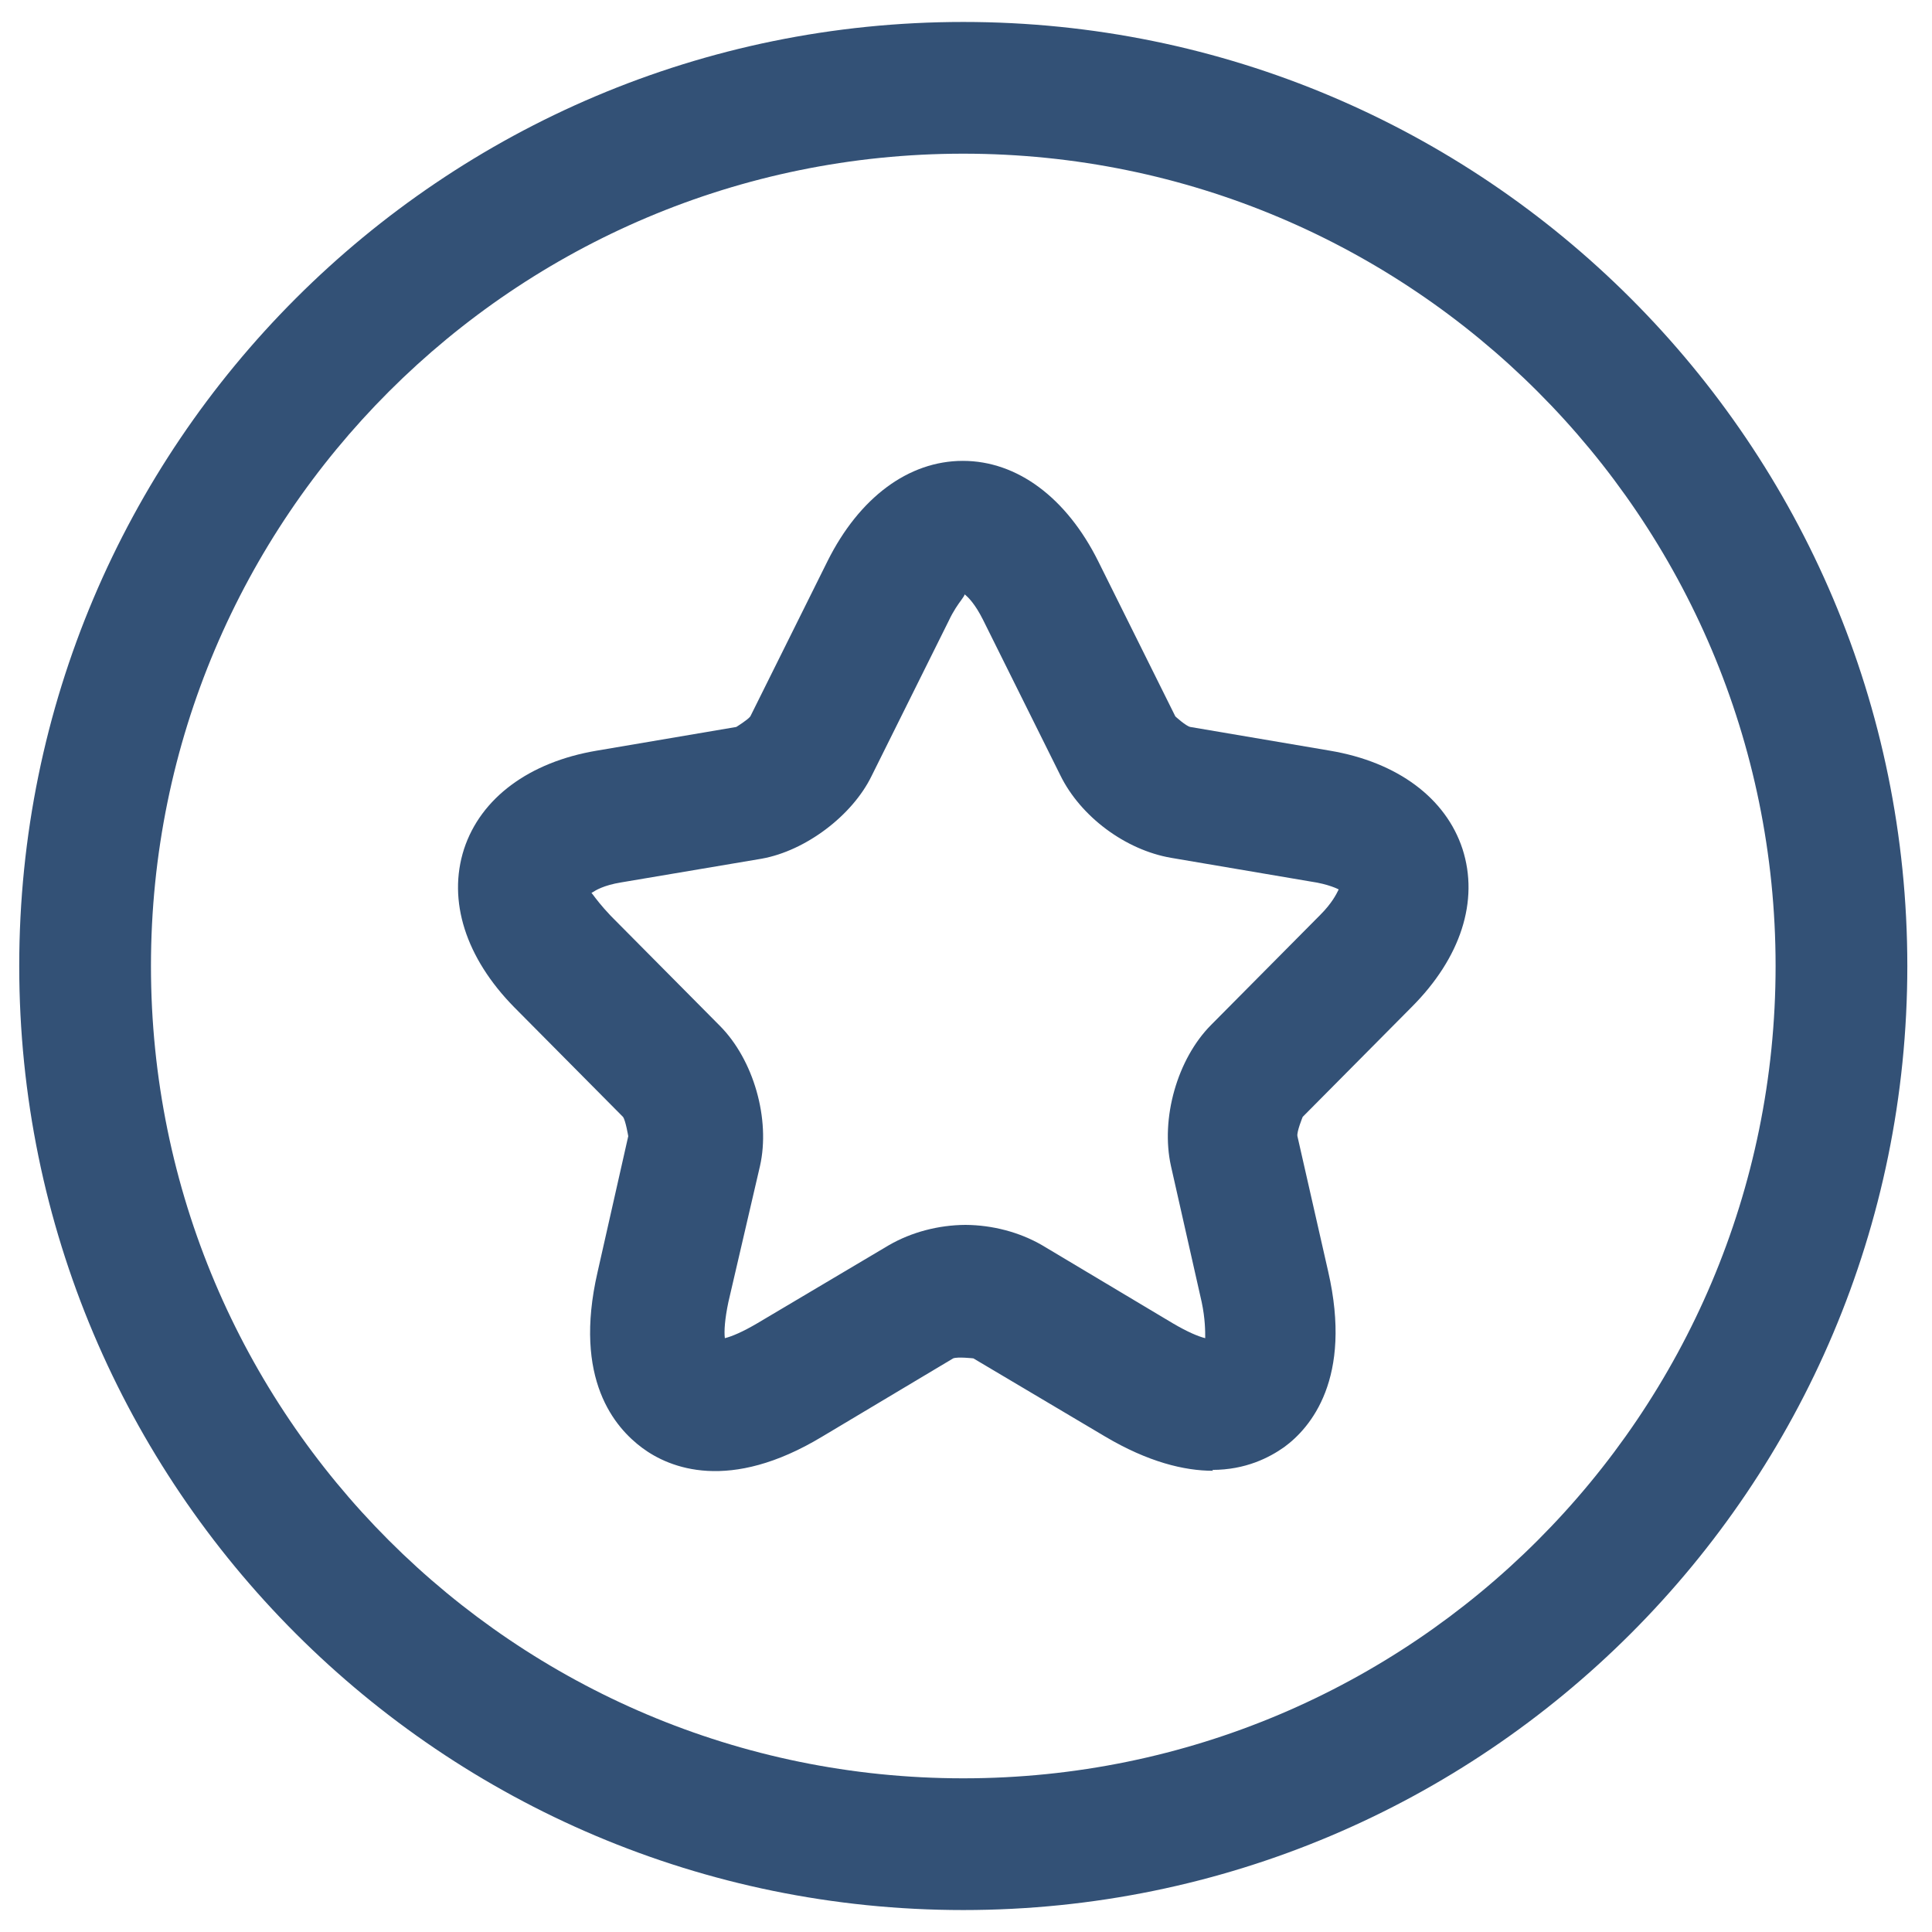
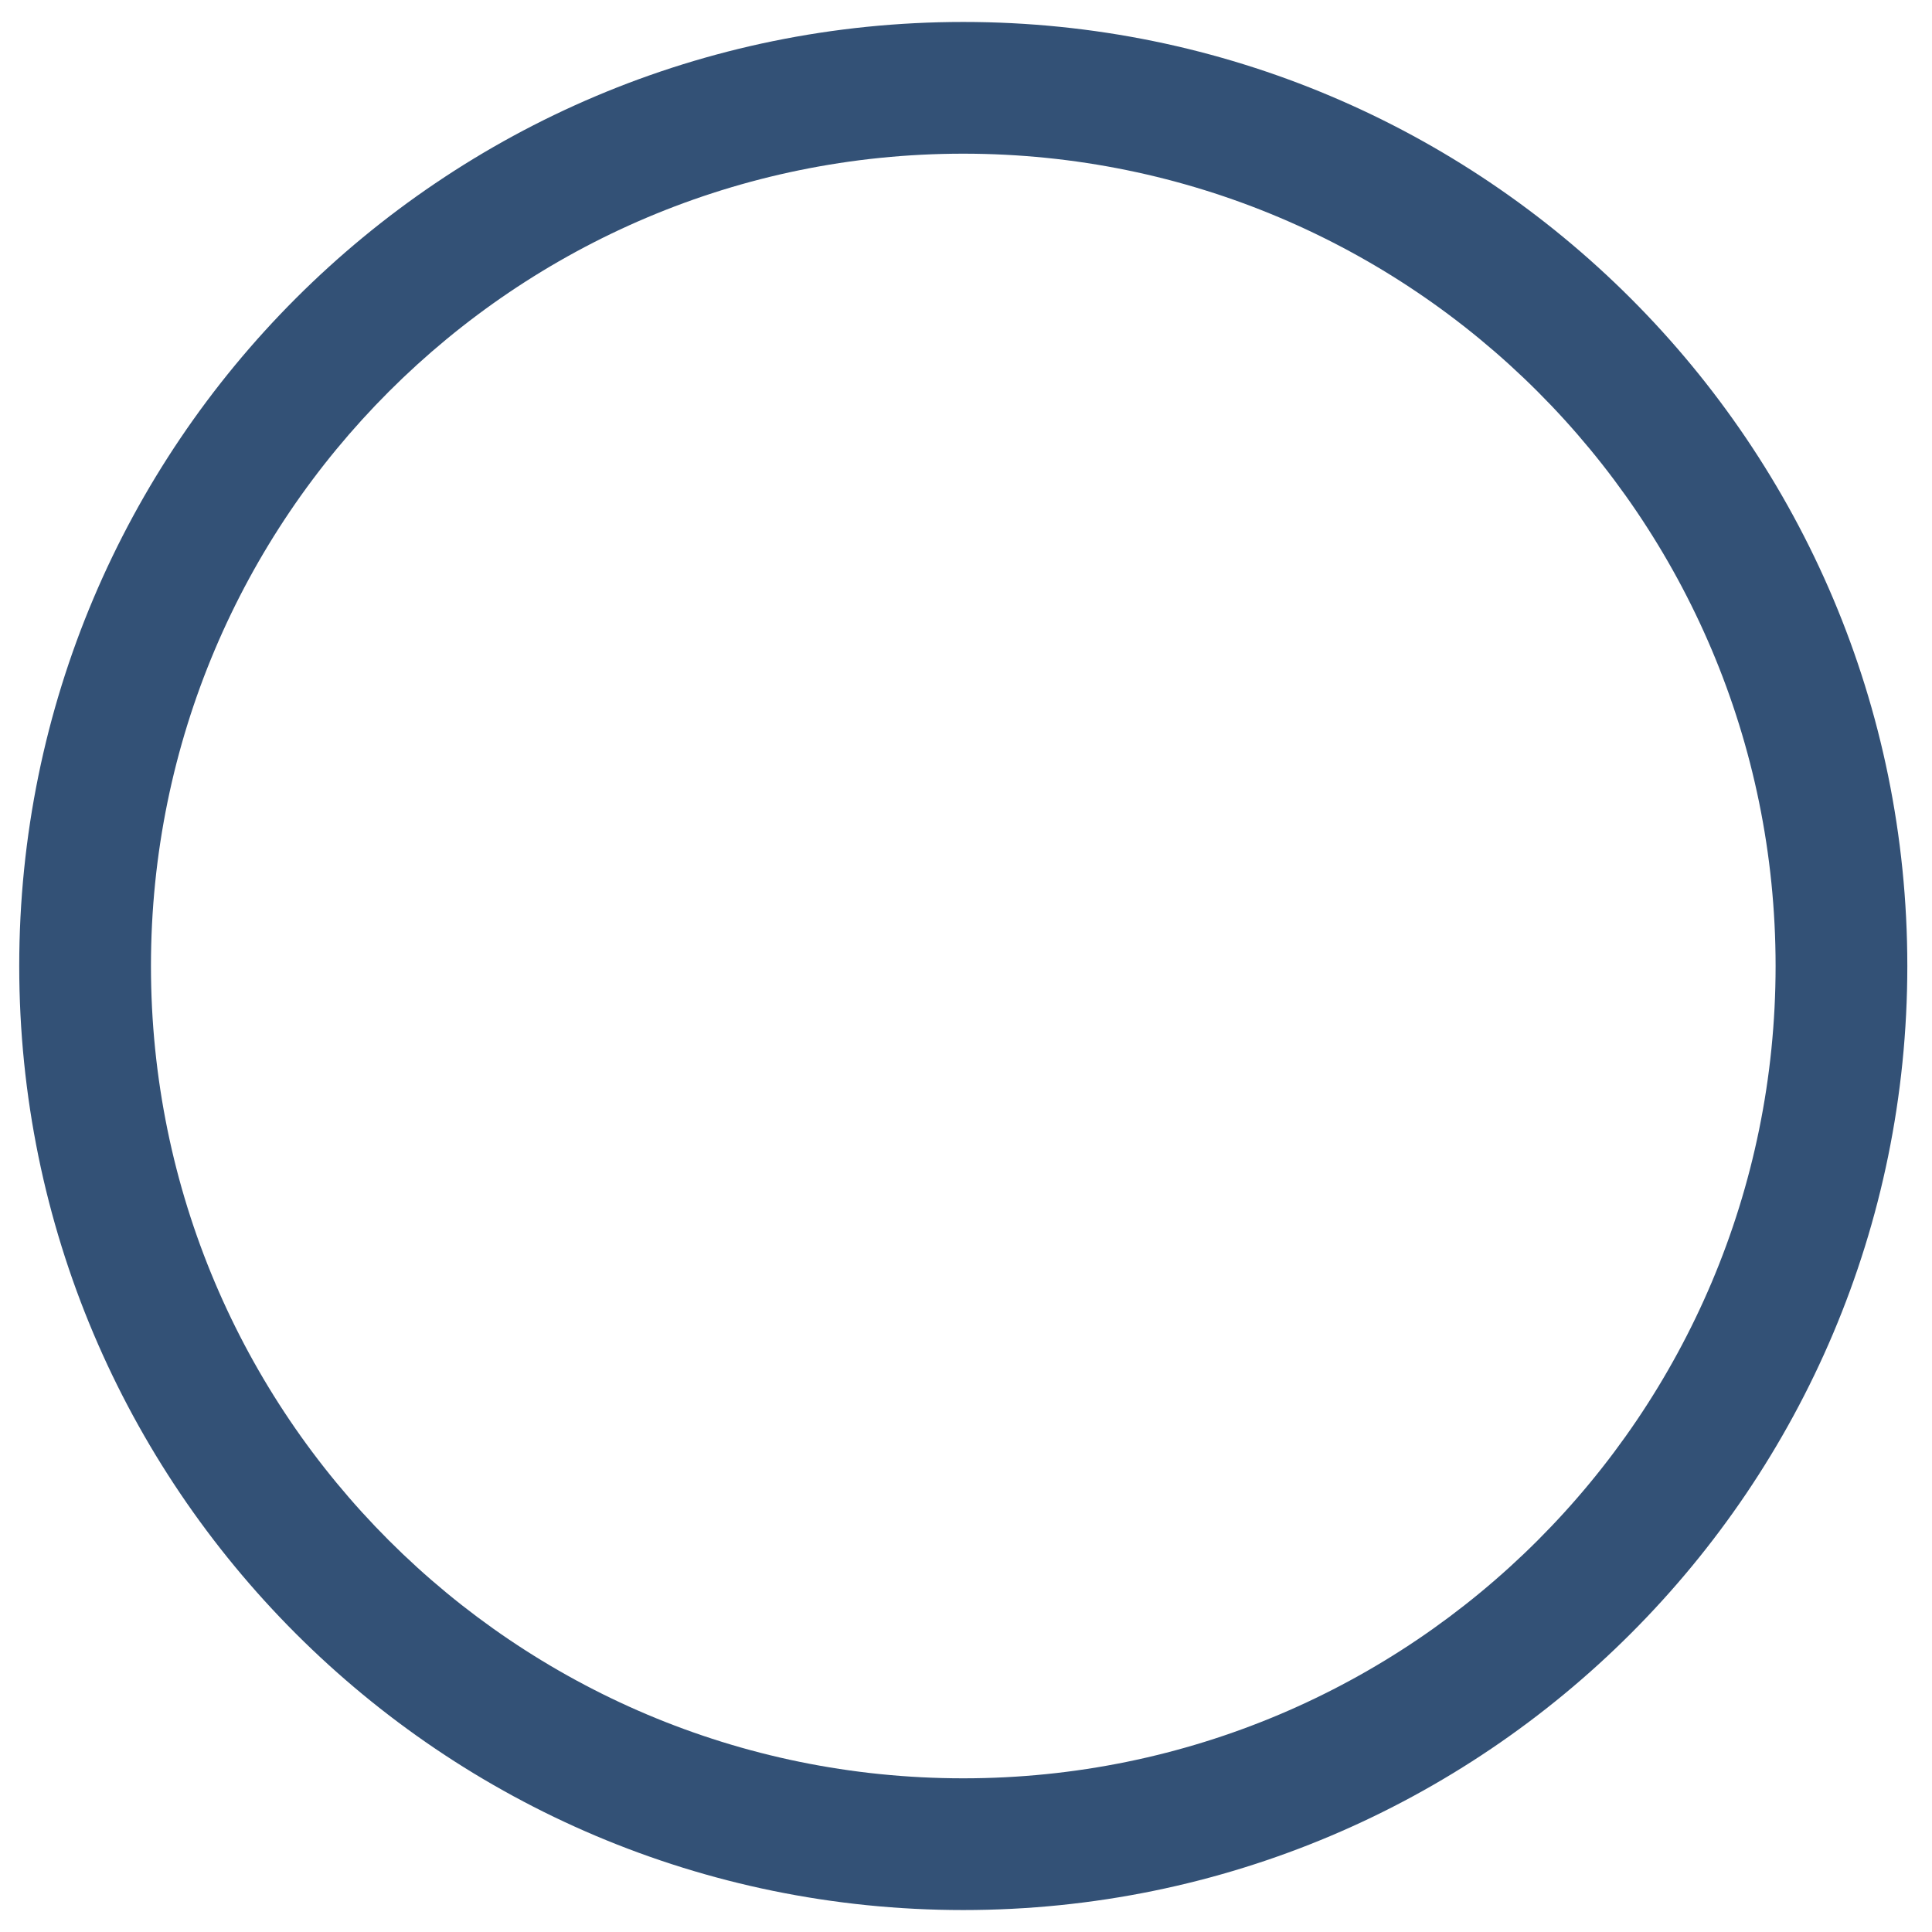
<svg xmlns="http://www.w3.org/2000/svg" width="22" height="22" viewBox="0 0 22 22" fill="none">
  <g id="elements">
    <g id="Icon">
-       <path fill-rule="evenodd" clip-rule="evenodd" d="M12.584 16.358C13.074 16.648 13.484 16.748 13.814 16.748L13.804 16.738C14.184 16.738 14.454 16.598 14.624 16.478C14.924 16.258 15.404 15.698 15.124 14.478L14.774 12.938C14.764 12.888 14.834 12.718 14.834 12.718L16.074 11.468C16.634 10.908 16.844 10.258 16.654 9.668C16.464 9.088 15.914 8.678 15.144 8.548L13.554 8.278C13.504 8.268 13.384 8.158 13.384 8.158L12.504 6.388C12.144 5.668 11.584 5.248 10.964 5.248C10.344 5.248 9.784 5.668 9.424 6.388L8.544 8.158C8.514 8.198 8.384 8.278 8.384 8.278L6.794 8.548C6.024 8.678 5.474 9.088 5.284 9.668C5.094 10.258 5.304 10.908 5.854 11.468L7.094 12.718C7.124 12.758 7.154 12.938 7.154 12.938L6.804 14.488C6.524 15.708 7.004 16.258 7.314 16.488C7.624 16.718 8.304 16.998 9.364 16.358L10.854 15.468C10.904 15.448 11.084 15.468 11.084 15.468L12.584 16.358ZM11.864 14.178C11.607 14.03 11.3 13.95 10.994 13.948C10.997 13.948 11.001 13.948 11.004 13.948H10.984C10.987 13.948 10.991 13.948 10.994 13.948C10.687 13.95 10.381 14.03 10.124 14.178L8.624 15.068C8.454 15.168 8.334 15.218 8.254 15.238C8.244 15.158 8.254 15.018 8.294 14.828L8.654 13.278C8.774 12.748 8.584 12.068 8.194 11.678L6.954 10.428C6.846 10.314 6.784 10.231 6.755 10.192C6.744 10.178 6.738 10.17 6.735 10.168C6.737 10.167 6.741 10.165 6.747 10.161C6.78 10.14 6.871 10.081 7.074 10.048L8.674 9.778C9.174 9.688 9.704 9.288 9.924 8.838L10.804 7.068C10.857 6.955 10.911 6.881 10.946 6.833C10.969 6.801 10.984 6.78 10.984 6.768C11.024 6.798 11.104 6.878 11.194 7.058L12.074 8.828C12.304 9.298 12.814 9.678 13.334 9.768L14.924 10.038C15.134 10.068 15.244 10.128 15.244 10.128C15.243 10.13 15.242 10.133 15.24 10.136C15.218 10.181 15.166 10.286 15.034 10.418L13.794 11.668C13.404 12.058 13.214 12.738 13.334 13.278L13.684 14.828C13.724 15.018 13.724 15.158 13.724 15.238C13.644 15.218 13.524 15.168 13.354 15.068L11.864 14.178Z" fill="#335176" />
      <path fill-rule="evenodd" clip-rule="evenodd" d="M10.969 21.75C5.032 21.75 0.219 16.937 0.219 11C0.219 5.063 5.032 0.25 10.969 0.25C16.906 0.25 21.719 5.063 21.719 11C21.719 16.937 16.906 21.75 10.969 21.75ZM1.719 11C1.719 16.109 5.86 20.25 10.969 20.25C16.077 20.25 20.219 16.109 20.219 11C20.219 5.891 16.077 1.75 10.969 1.75C5.86 1.75 1.719 5.891 1.719 11Z" fill="#335176" />
    </g>
  </g>
</svg>